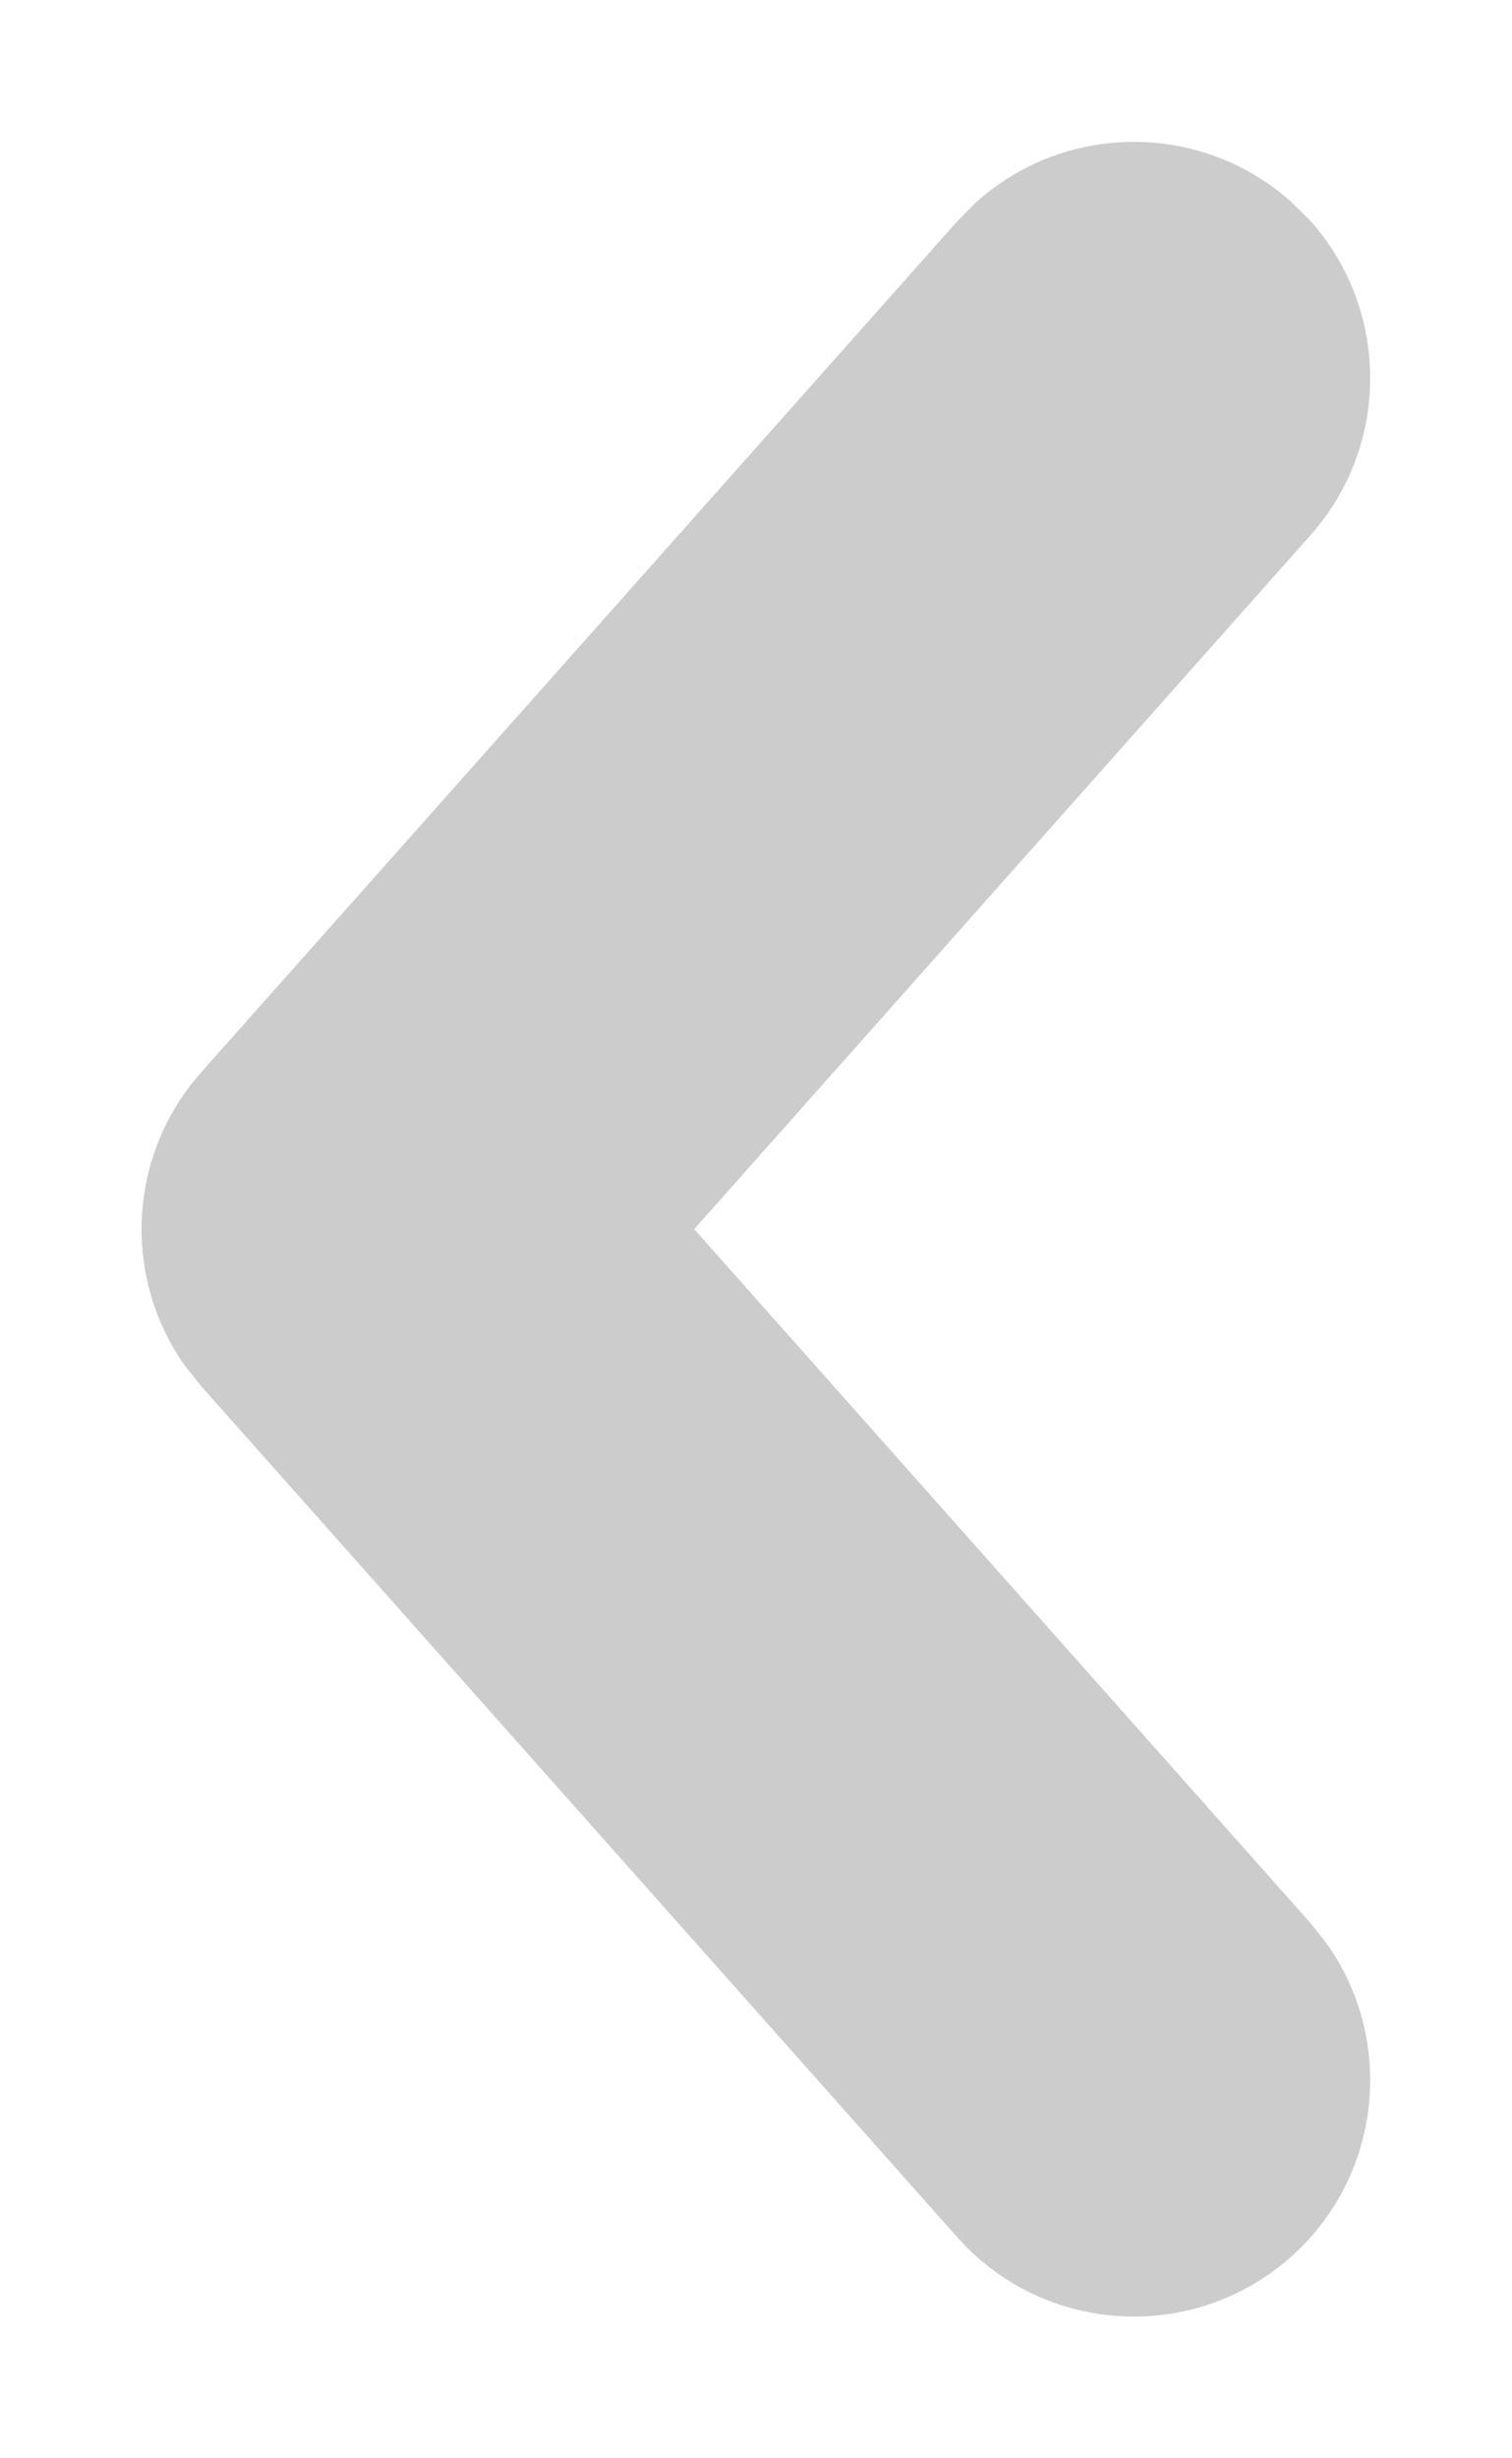
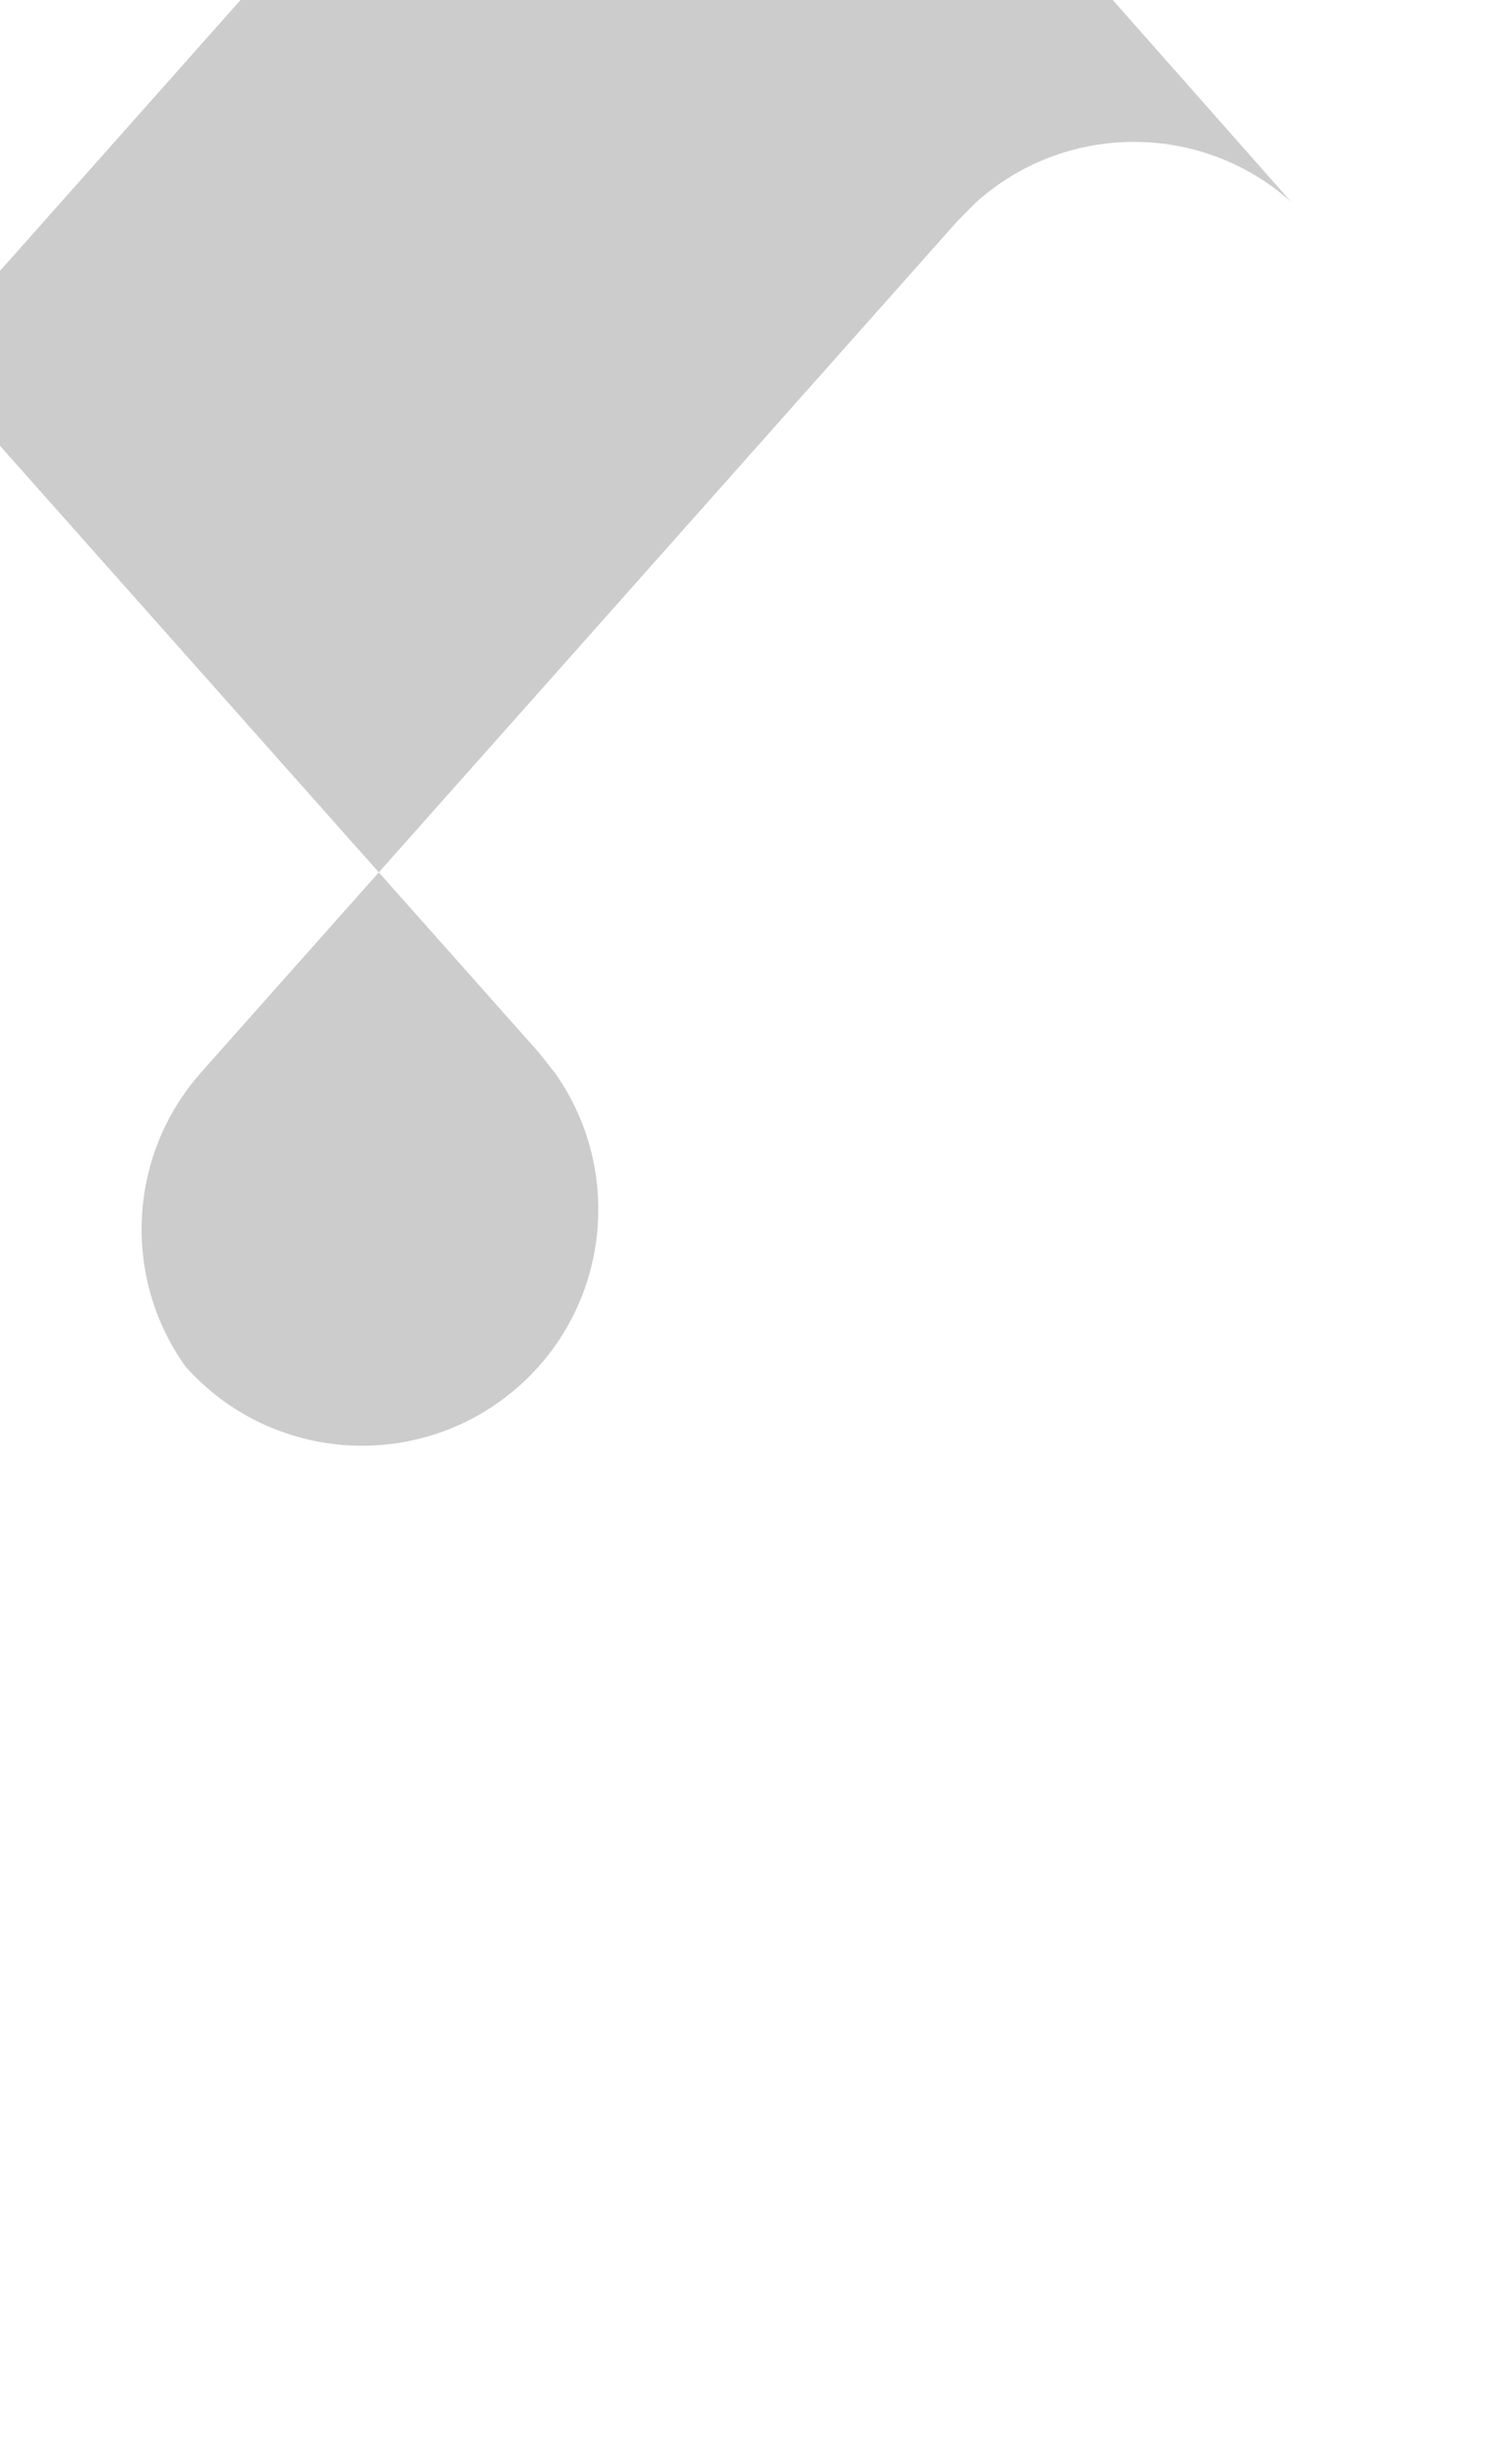
<svg xmlns="http://www.w3.org/2000/svg" height="13" viewBox="0 0 8 13" width="8">
-   <path d="m-.83-.934c.482-.428 1.202-.416 1.669.007l.096.097 4 4.5c.391.44.419 1.087.084 1.556l-.084.105-4 4.5c-.459.516-1.249.562-1.765.104-.482-.428-.554-1.145-.189-1.658l.085-.107 3.261-3.67-3.261-3.67c-.428-.482-.416-1.202.007-1.669z" fill="#ccc" transform="matrix(-1 0 0 1 6 2)" />
+   <path d="m-.83-.934c.482-.428 1.202-.416 1.669.007l.096.097 4 4.5c.391.44.419 1.087.084 1.556c-.459.516-1.249.562-1.765.104-.482-.428-.554-1.145-.189-1.658l.085-.107 3.261-3.67-3.261-3.67c-.428-.482-.416-1.202.007-1.669z" fill="#ccc" transform="matrix(-1 0 0 1 6 2)" />
</svg>